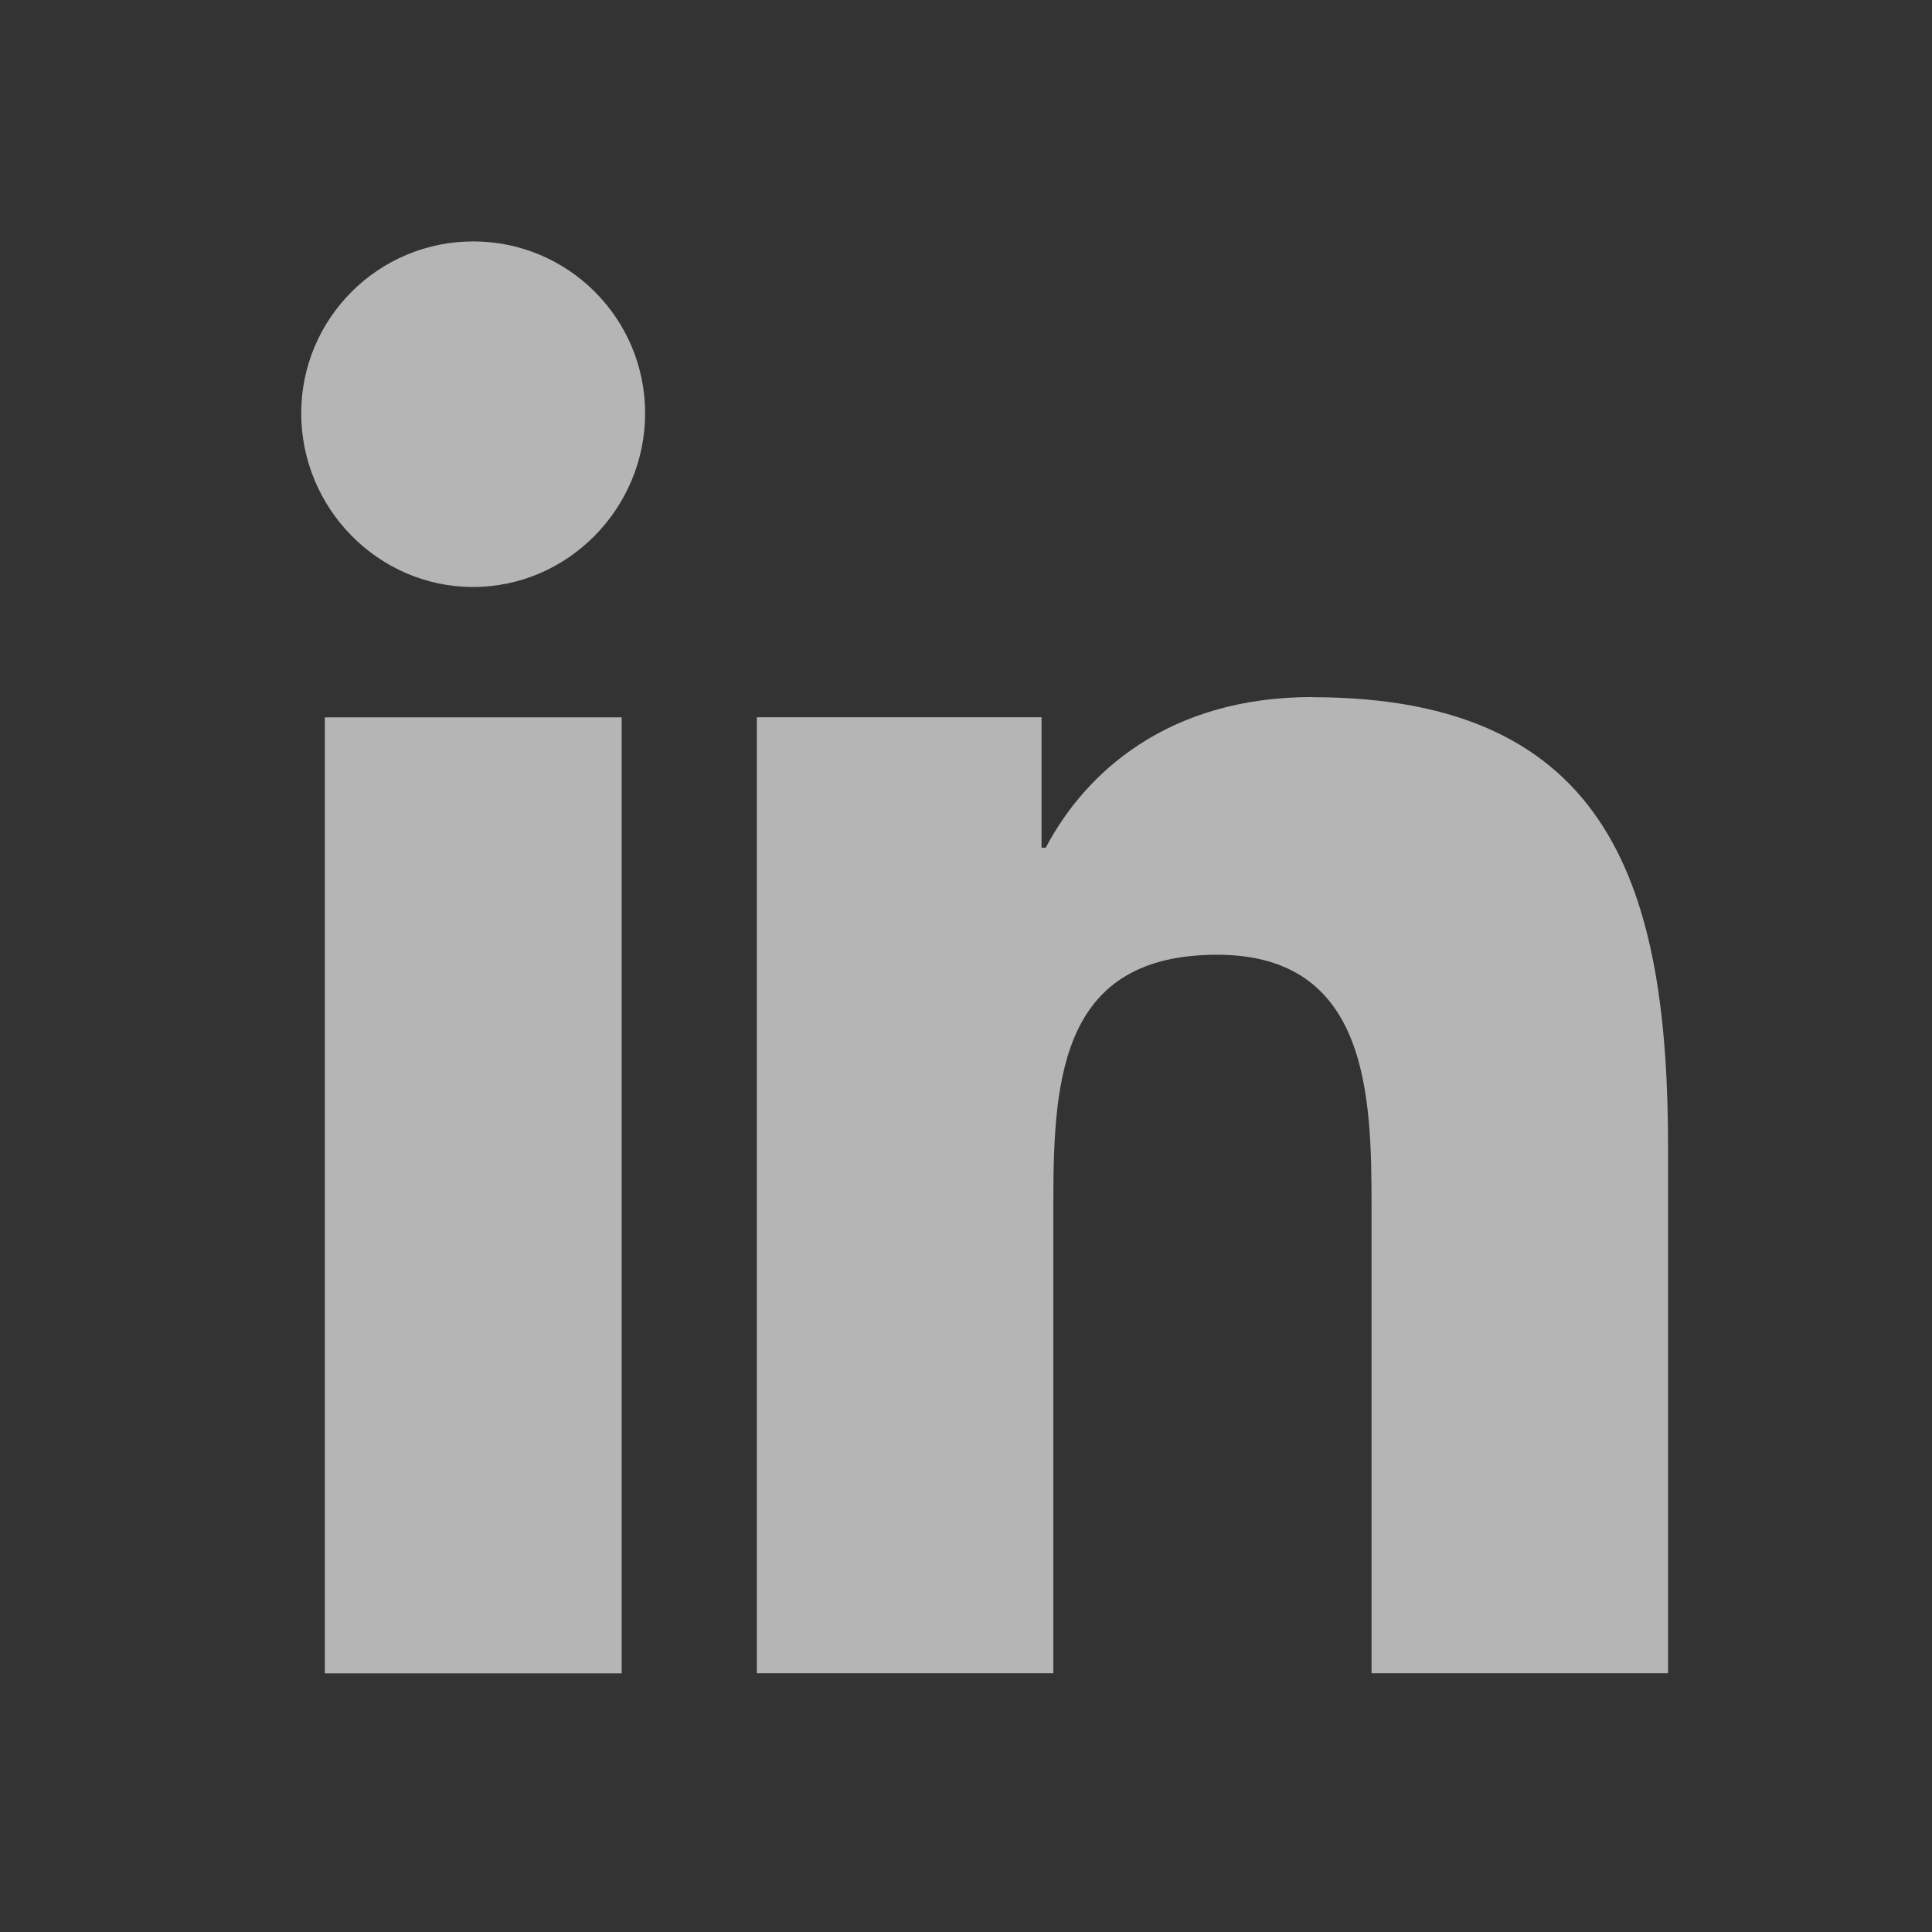
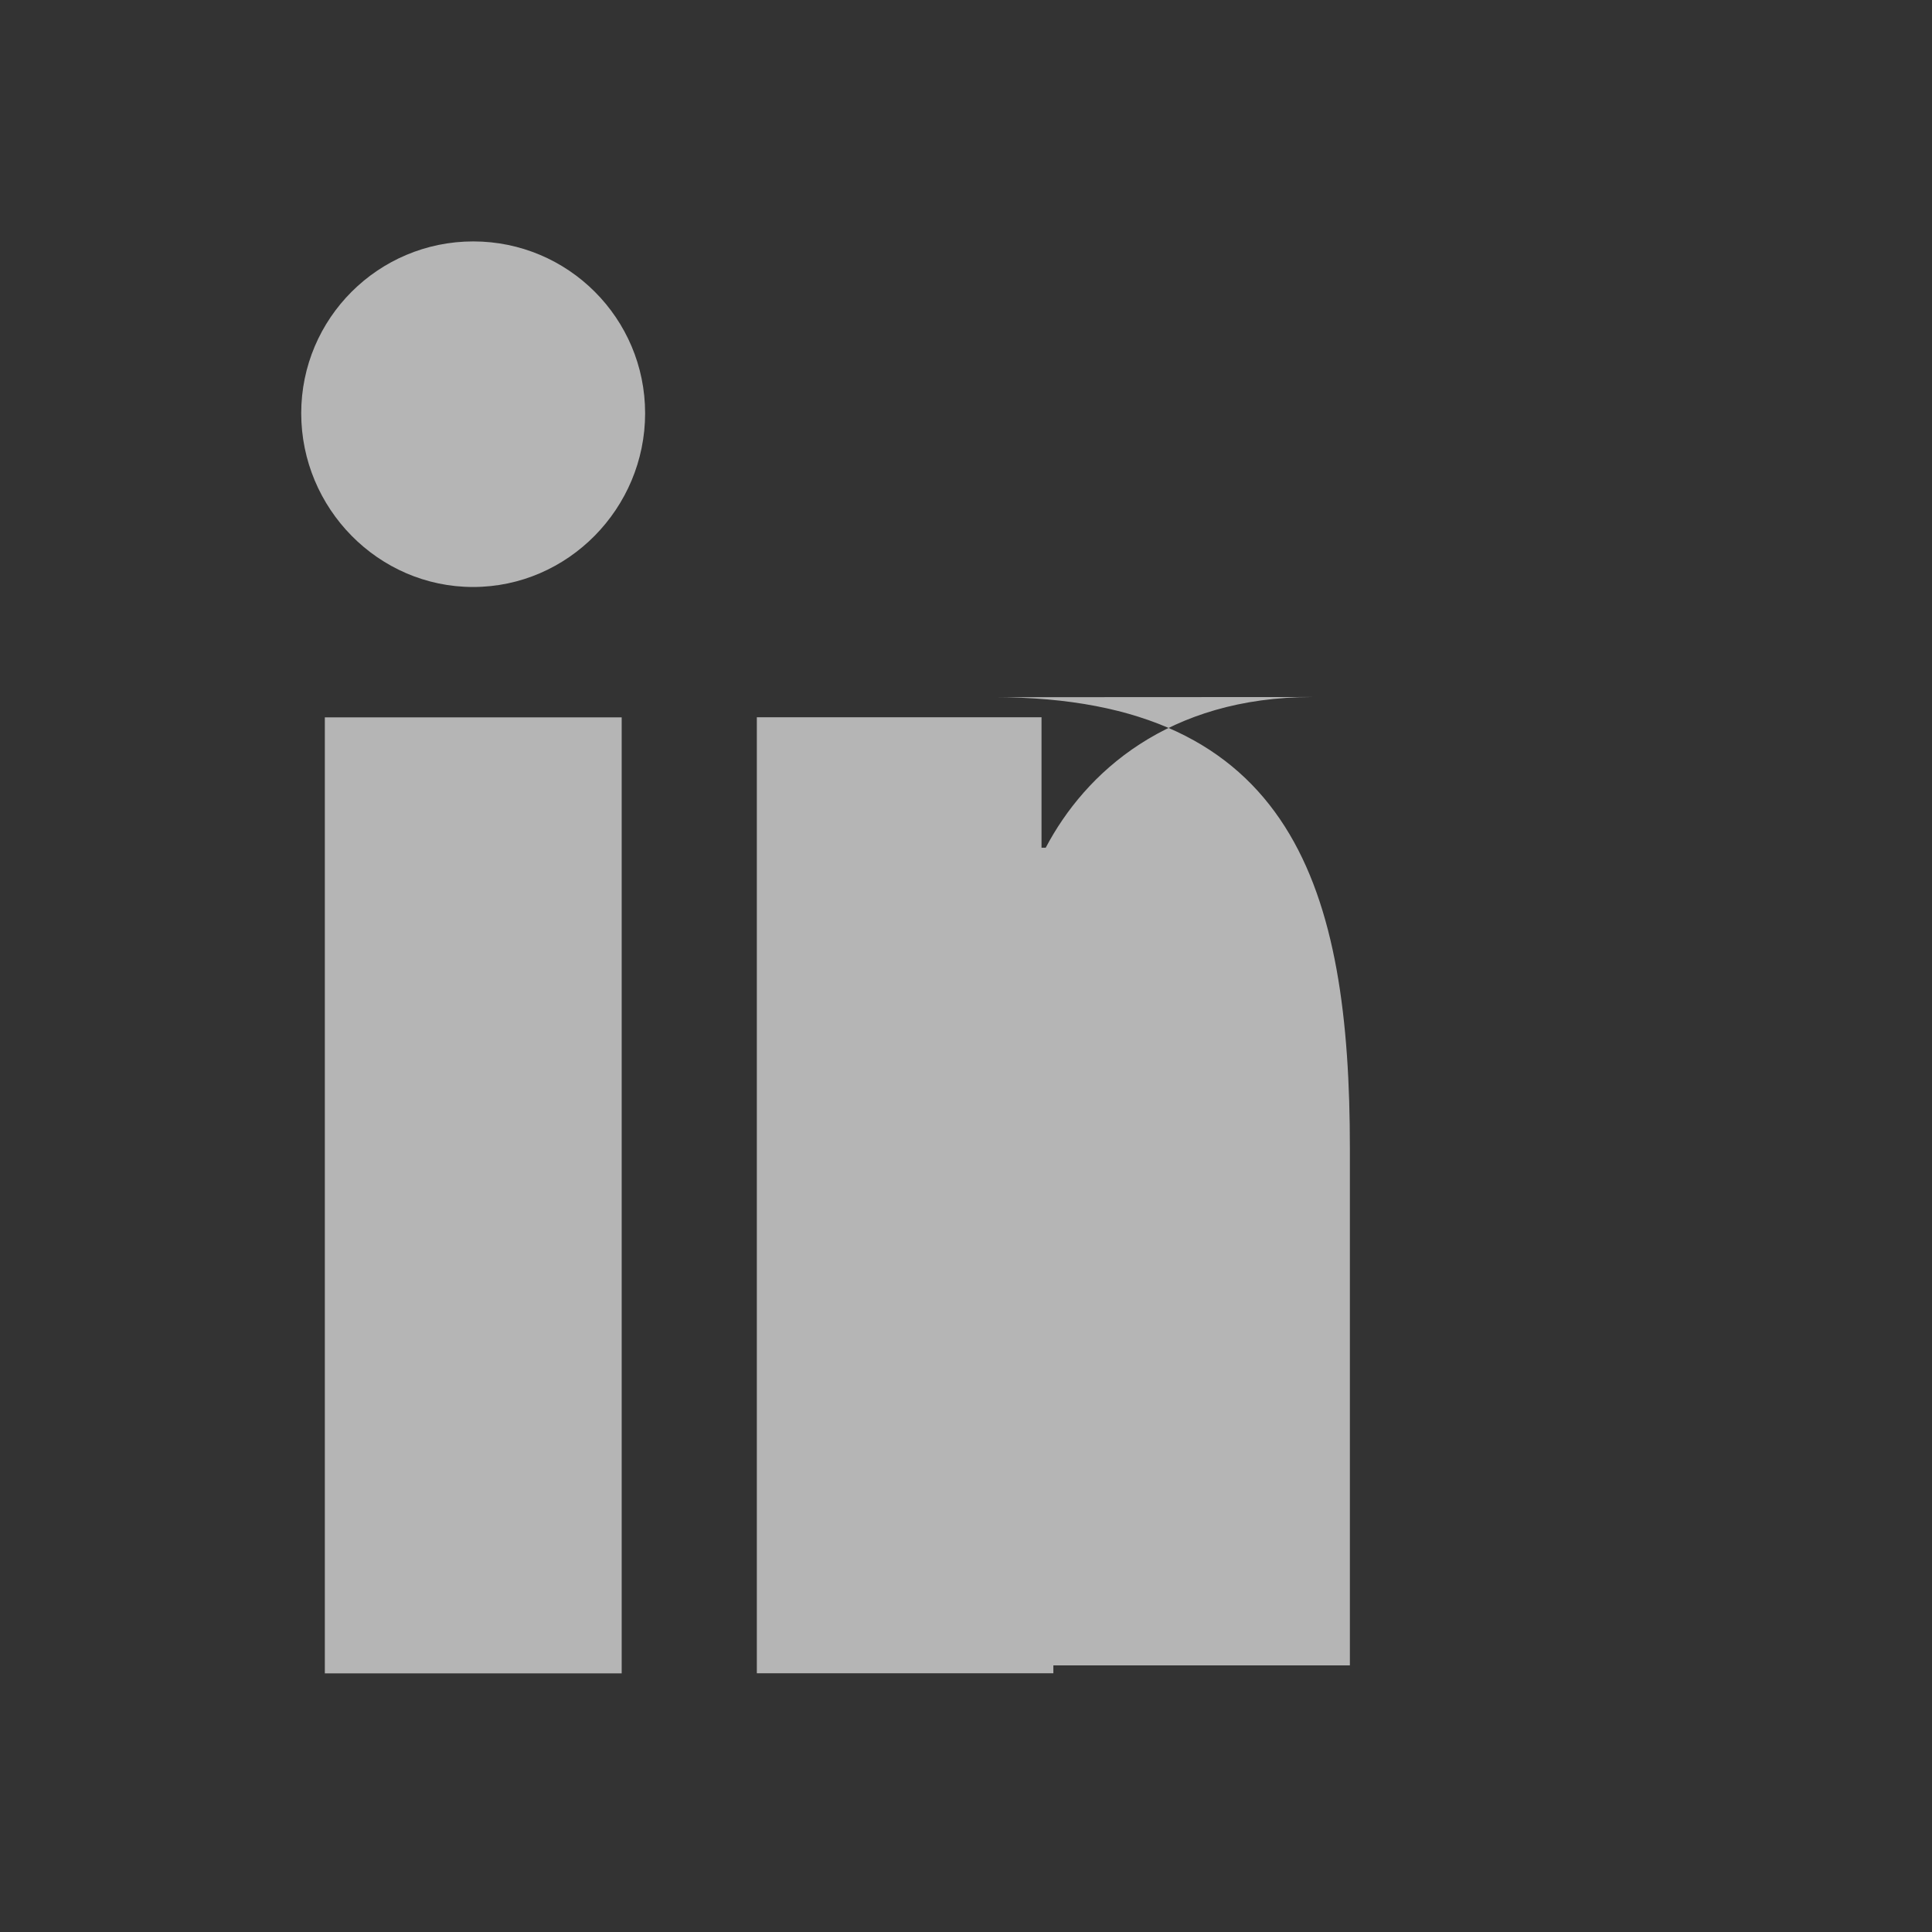
<svg xmlns="http://www.w3.org/2000/svg" width="23" height="23" fill="none">
  <rect width="100%" height="100%" fill="#333333" stroke="none" />
-   <path fill="#fff" d="M5.634 2.874c-1.13 0-2.048.916-2.048 2.046s.916 2.068 2.046 2.068S7.68 6.05 7.68 4.92c0-1.13-.916-2.046-2.046-2.046Zm9.99 5.424c-1.72 0-2.704.9-3.175 1.794h-.05V8.539H9.01V19.92h3.53v-5.634c0-1.485.113-2.92 1.95-2.92 1.811 0 1.838 1.693 1.838 3.014v5.54h3.53V13.67c0-3.059-.657-5.37-4.234-5.37Zm-11.757.24v11.383h3.534V8.54H3.867Z" opacity=".64" />
+   <path fill="#fff" d="M5.634 2.874c-1.13 0-2.048.916-2.048 2.046s.916 2.068 2.046 2.068S7.68 6.05 7.68 4.92c0-1.13-.916-2.046-2.046-2.046Zm9.99 5.424c-1.72 0-2.704.9-3.175 1.794h-.05V8.539H9.01V19.92h3.53v-5.634v5.54h3.53V13.67c0-3.059-.657-5.37-4.234-5.37Zm-11.757.24v11.383h3.534V8.54H3.867Z" opacity=".64" />
</svg>